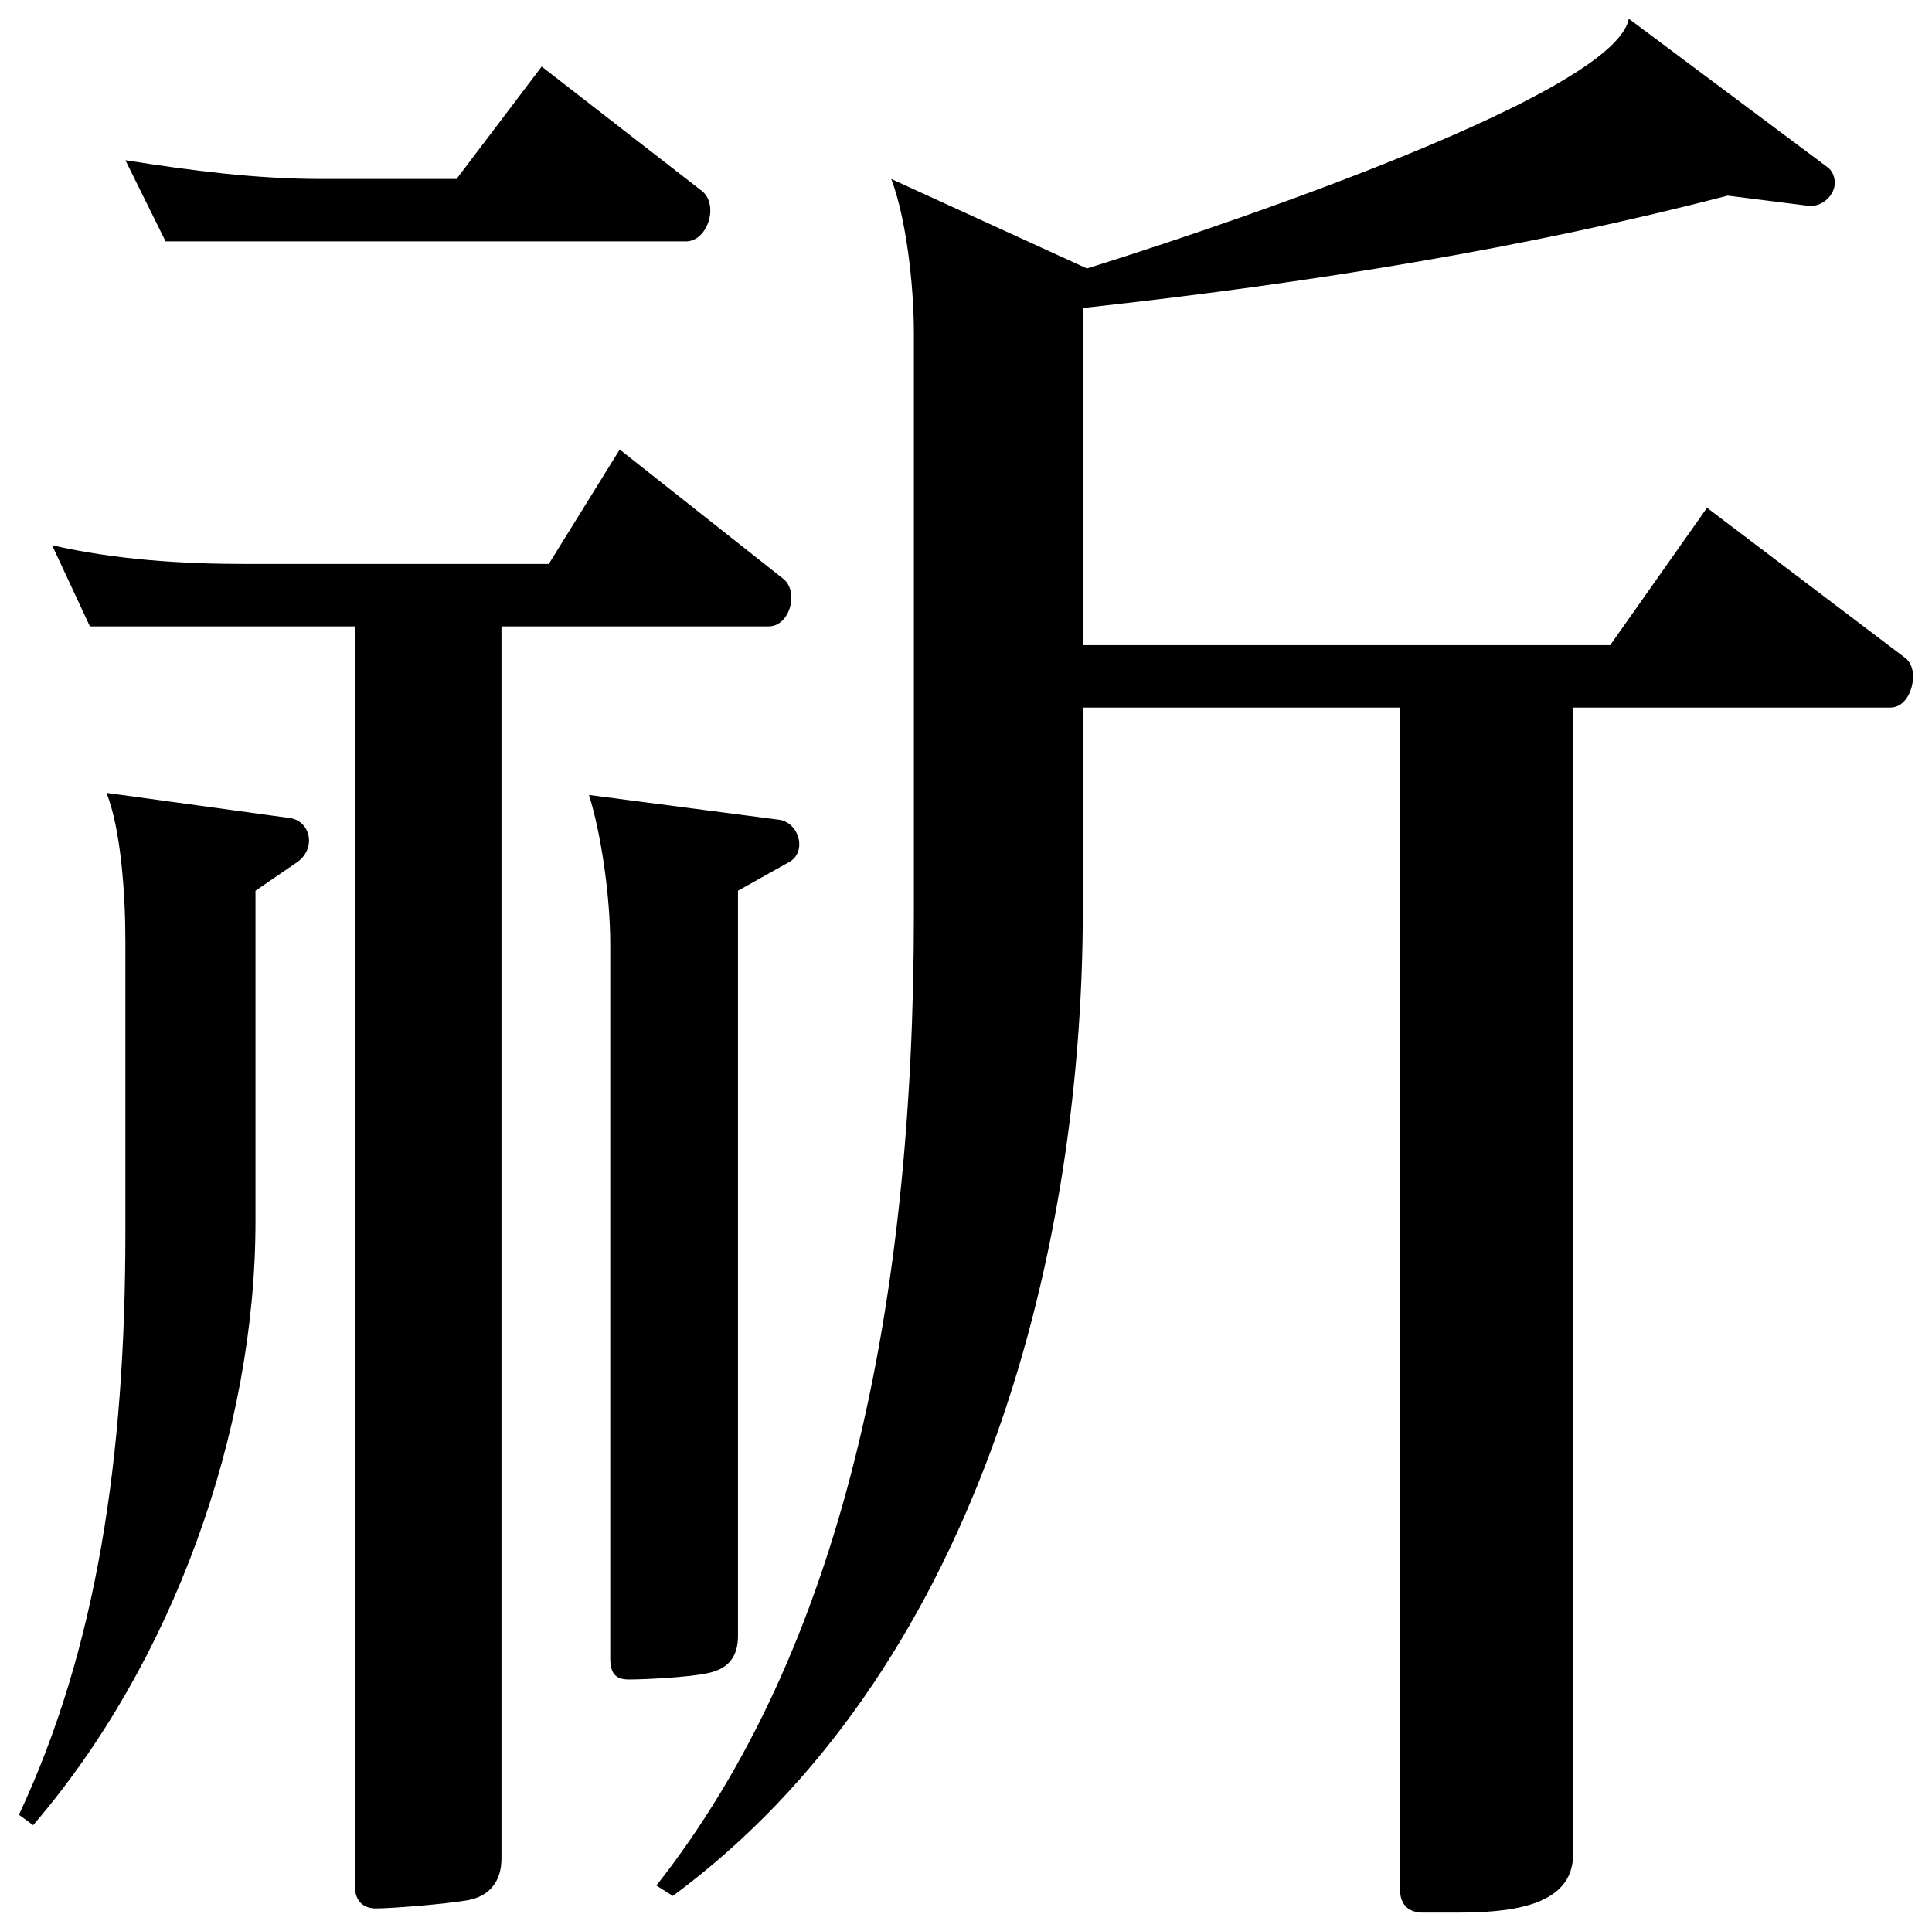
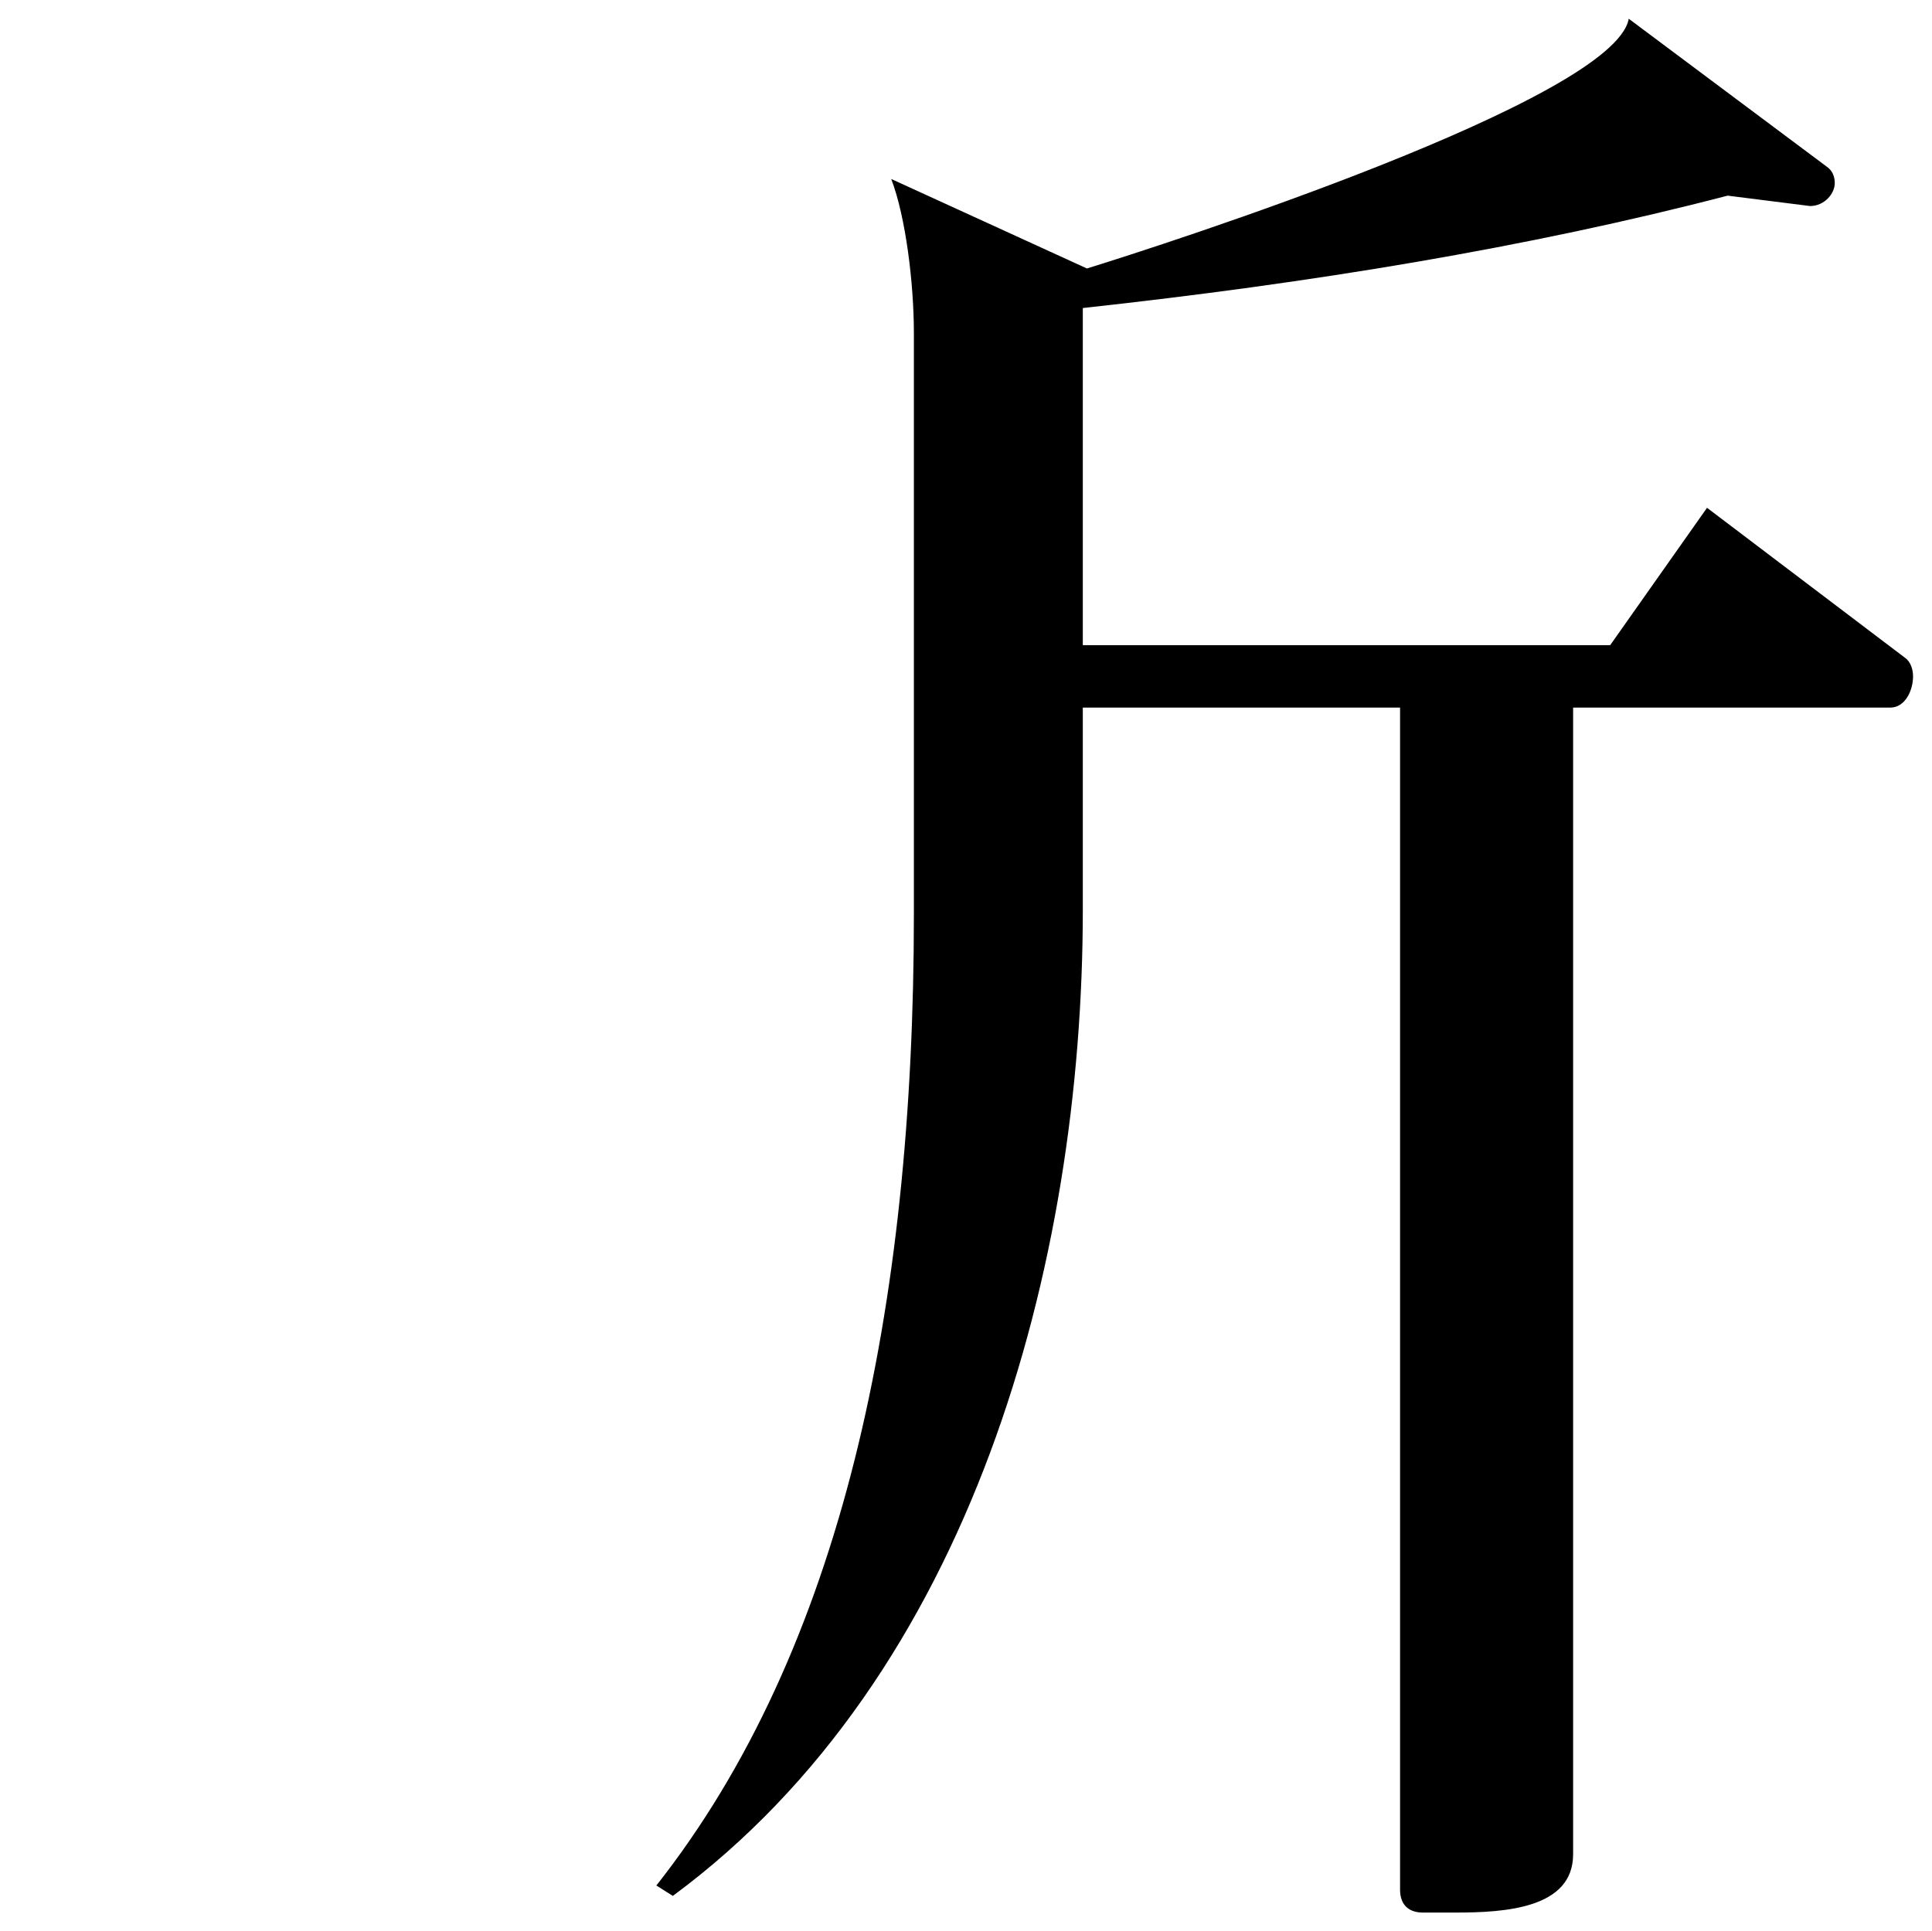
<svg xmlns="http://www.w3.org/2000/svg" version="1.1" id="レイヤー_1" x="0px" y="0px" viewBox="0 0 199.992 199.941" style="enable-background:new 0 0 199.992 199.941;" xml:space="preserve">
  <style type="text/css">
	.st0{fill:#231815;}
	.st1{fill:none;stroke:#000000;stroke-width:4.252;stroke-miterlimit:10;}
</style>
  <g>
    <g>
      <g>
-         <path d="M26.446,92.214v34.257c0,21.761-8.569,45.677-23.015,62.481l-1.469-1.077c8.08-17.236,11.017-37.058,11.017-60.327     V97.385c0-4.956-0.489-11.635-1.959-15.298l18.853,2.586c2.204,0.215,2.938,3.017,0.979,4.524L26.446,92.214z M79.575,64.851     H51.909V192.4c0,2.37-1.224,3.879-3.428,4.31c-2.448,0.431-8.08,0.861-9.549,0.861c-1.224,0-2.204-0.646-2.204-2.37V64.851H9.307     l-3.917-8.402c6.611,1.508,13.466,1.939,20.077,1.939h31.339l7.345-11.851l16.894,13.358     C82.758,61.189,81.779,64.851,79.575,64.851z M71.006,24.993H17.142l-4.162-8.403c6.856,1.078,13.467,1.939,20.322,1.939h13.956     l8.814-11.635l16.65,12.928C74.434,21.33,73.21,24.993,71.006,24.993z M76.393,92.214v77.133c0,2.154-0.979,3.447-3.183,3.878     c-1.959,0.431-6.61,0.646-8.08,0.646c-1.224,0-1.959-0.432-1.959-2.155v-73.9c0-5.171-0.979-11.635-2.203-15.513l19.831,2.585     c1.959,0.432,2.693,3.232,0.979,4.31L76.393,92.214z" />
-       </g>
+         </g>
    </g>
    <g>
      <g>
        <path d="M195.684,73.255h-32.842V191.97c0,5.602-7.037,6.033-12.155,6.033h-3.412c-1.279,0-2.346-0.646-2.346-2.371V73.255     h-32.841v20.898c0,36.842-11.516,79.287-42.438,102.125l-1.706-1.076c19.193-24.348,26.657-59.682,26.657-100.617V34.472     c0-5.17-0.853-12.064-2.346-15.943l20.259,9.266c7.677-2.371,54.594-17.453,56.087-25.855l20.473,15.297     c0.64,0.432,0.853,1.078,0.853,1.725c0,1.078-1.066,2.369-2.559,2.369l-8.53-1.076c-20.687,5.387-43.078,9.049-66.75,11.635     V66.79h54.593l10.023-14.219l20.473,15.512c0.64,0.432,0.853,1.293,0.853,1.939C198.03,71.53,197.178,73.255,195.684,73.255z" />
      </g>
    </g>
  </g>
</svg>